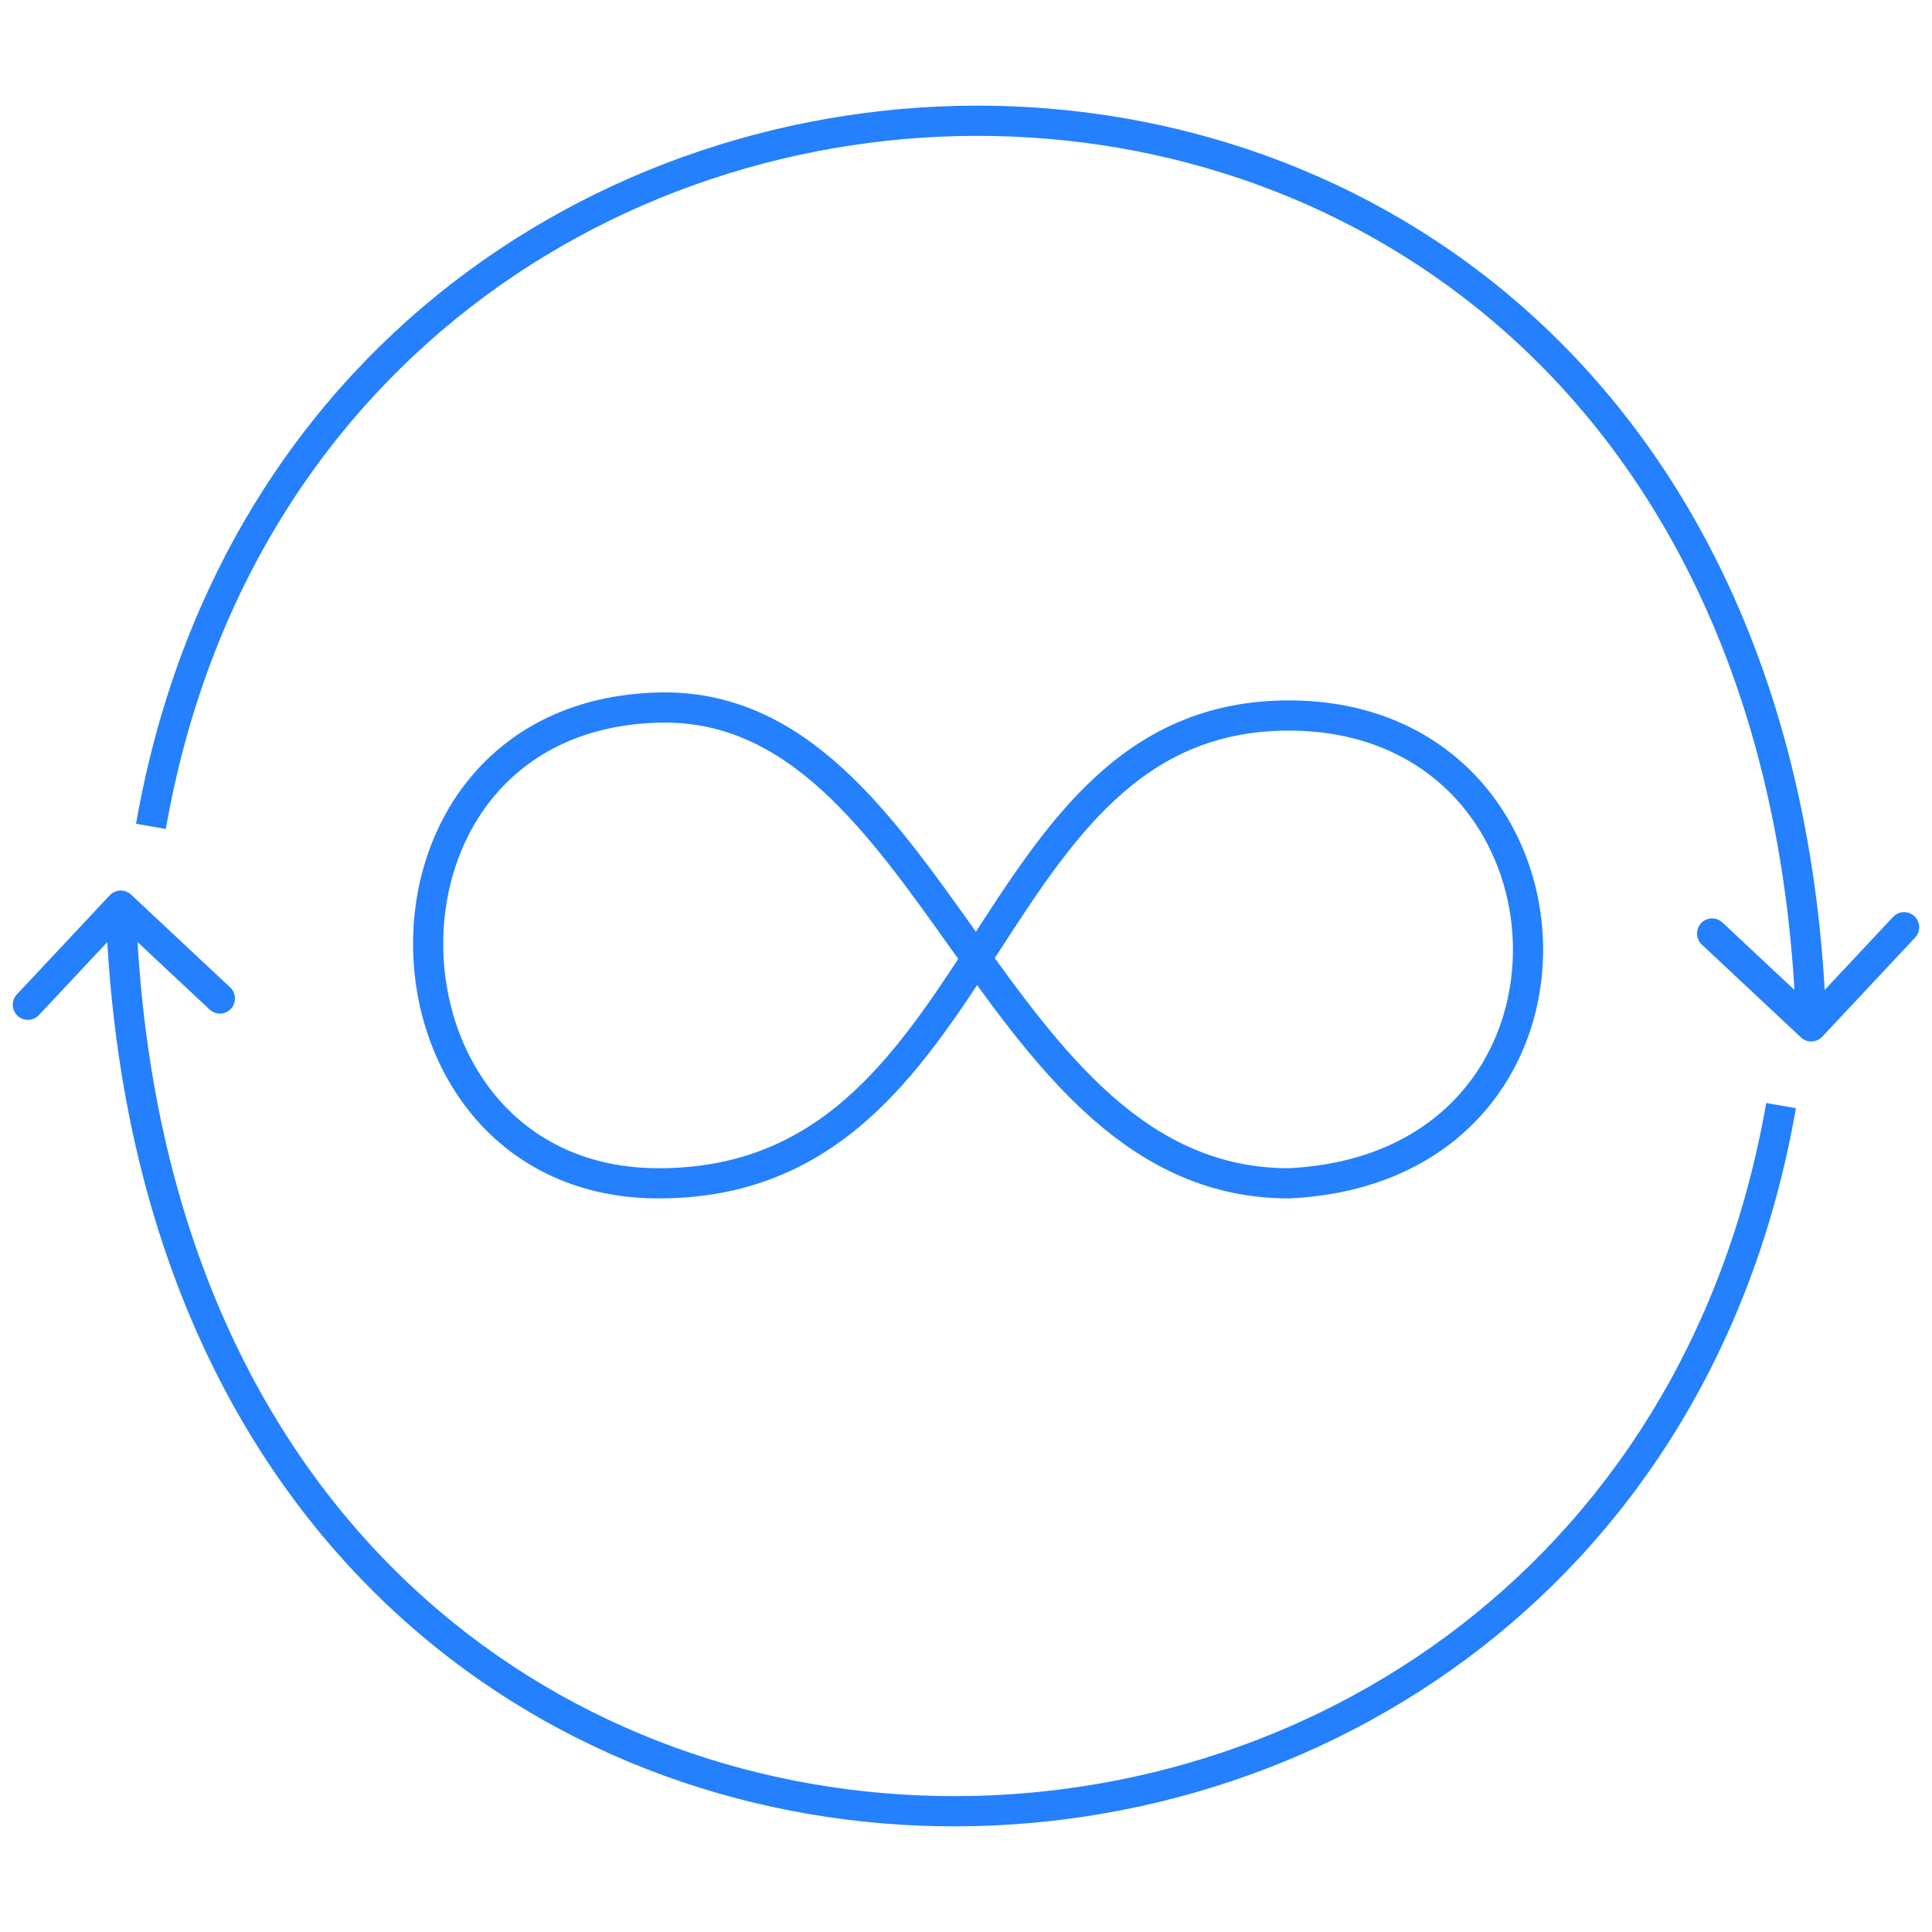
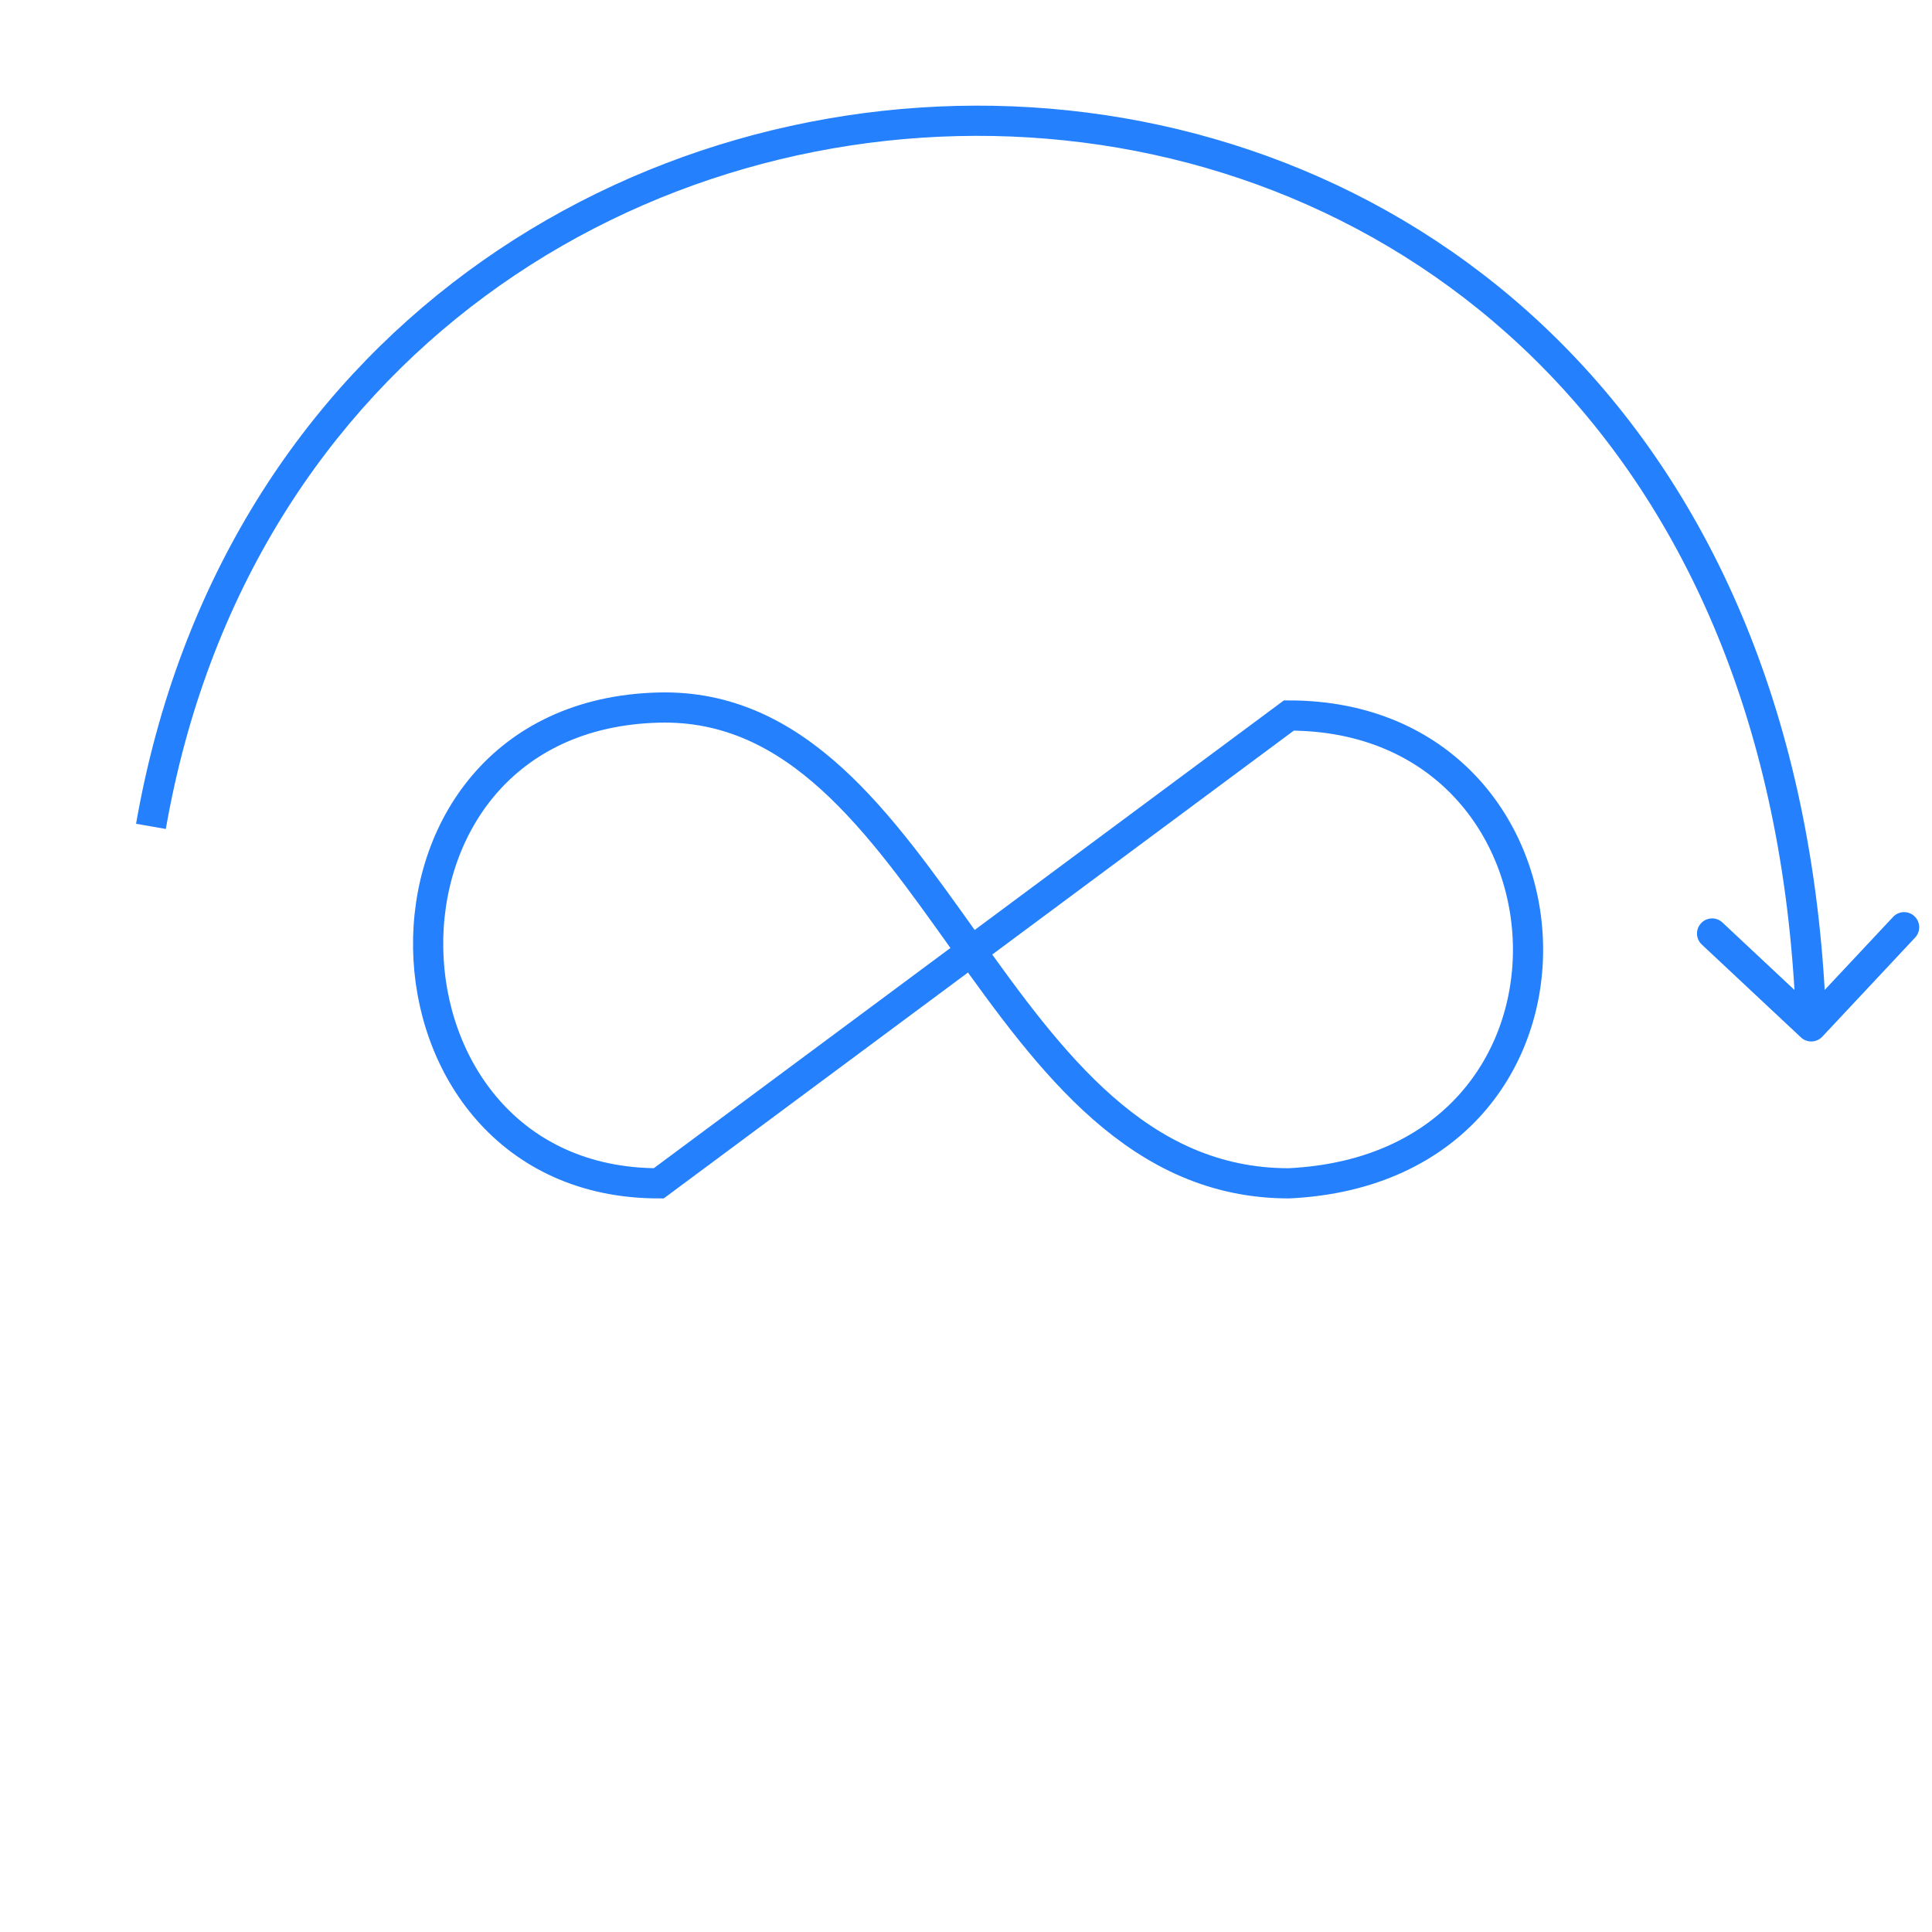
<svg xmlns="http://www.w3.org/2000/svg" width="64" height="64" viewBox="0 0 64 64" fill="none">
  <g id="Frame 1000007413">
    <g id="Group 1000010194">
-       <path id="Vector 1589" d="M21.822 39.199C11.895 39.199 11.379 23.702 21.823 23.439C30.998 23.209 32.768 39.199 42.695 39.199C53.641 38.674 52.87 23.702 42.695 23.702C32.256 23.702 33.023 39.199 21.822 39.199Z" stroke="#2480FD" />
+       <path id="Vector 1589" d="M21.822 39.199C11.895 39.199 11.379 23.702 21.823 23.439C30.998 23.209 32.768 39.199 42.695 39.199C53.641 38.674 52.87 23.702 42.695 23.702Z" stroke="#2480FD" />
      <path id="Vector 1586" d="M59.658 34.365C59.86 34.554 60.176 34.543 60.365 34.342L63.441 31.058C63.63 30.856 63.62 30.54 63.418 30.351C63.217 30.162 62.9 30.172 62.711 30.374L59.977 33.293L57.058 30.559C56.856 30.37 56.54 30.38 56.351 30.582C56.162 30.783 56.172 31.1 56.374 31.289L59.658 34.365ZM5.493 27.461C8.245 11.706 21.427 3.771 34.093 4.553C40.424 4.943 46.613 7.513 51.297 12.368C55.978 17.219 59.185 24.384 59.5 34.016L60.5 33.984C60.178 24.138 56.892 16.726 52.017 11.673C47.145 6.623 40.714 3.959 34.154 3.554C21.039 2.746 7.357 10.976 4.507 27.289L5.493 27.461Z" fill="#2480FD" />
-       <path id="Vector 1587" d="M4.342 29.635C4.14 29.446 3.824 29.457 3.635 29.658L0.559 32.942C0.37 33.144 0.38 33.46 0.582 33.649C0.783 33.838 1.1 33.828 1.289 33.626L4.023 30.707L6.942 33.441C7.144 33.63 7.46 33.62 7.649 33.418C7.838 33.217 7.828 32.9 7.626 32.711L4.342 29.635ZM58.508 36.539C55.755 52.294 42.573 60.229 29.907 59.447C23.576 59.057 17.387 56.487 12.703 51.632C8.022 46.781 4.815 39.616 4.5 29.984L3.5 30.016C3.822 39.862 7.108 47.274 11.983 52.327C16.855 57.377 23.287 60.041 29.846 60.446C42.961 61.255 56.643 53.023 59.492 36.711L58.508 36.539Z" fill="#2480FD" />
    </g>
  </g>
</svg>